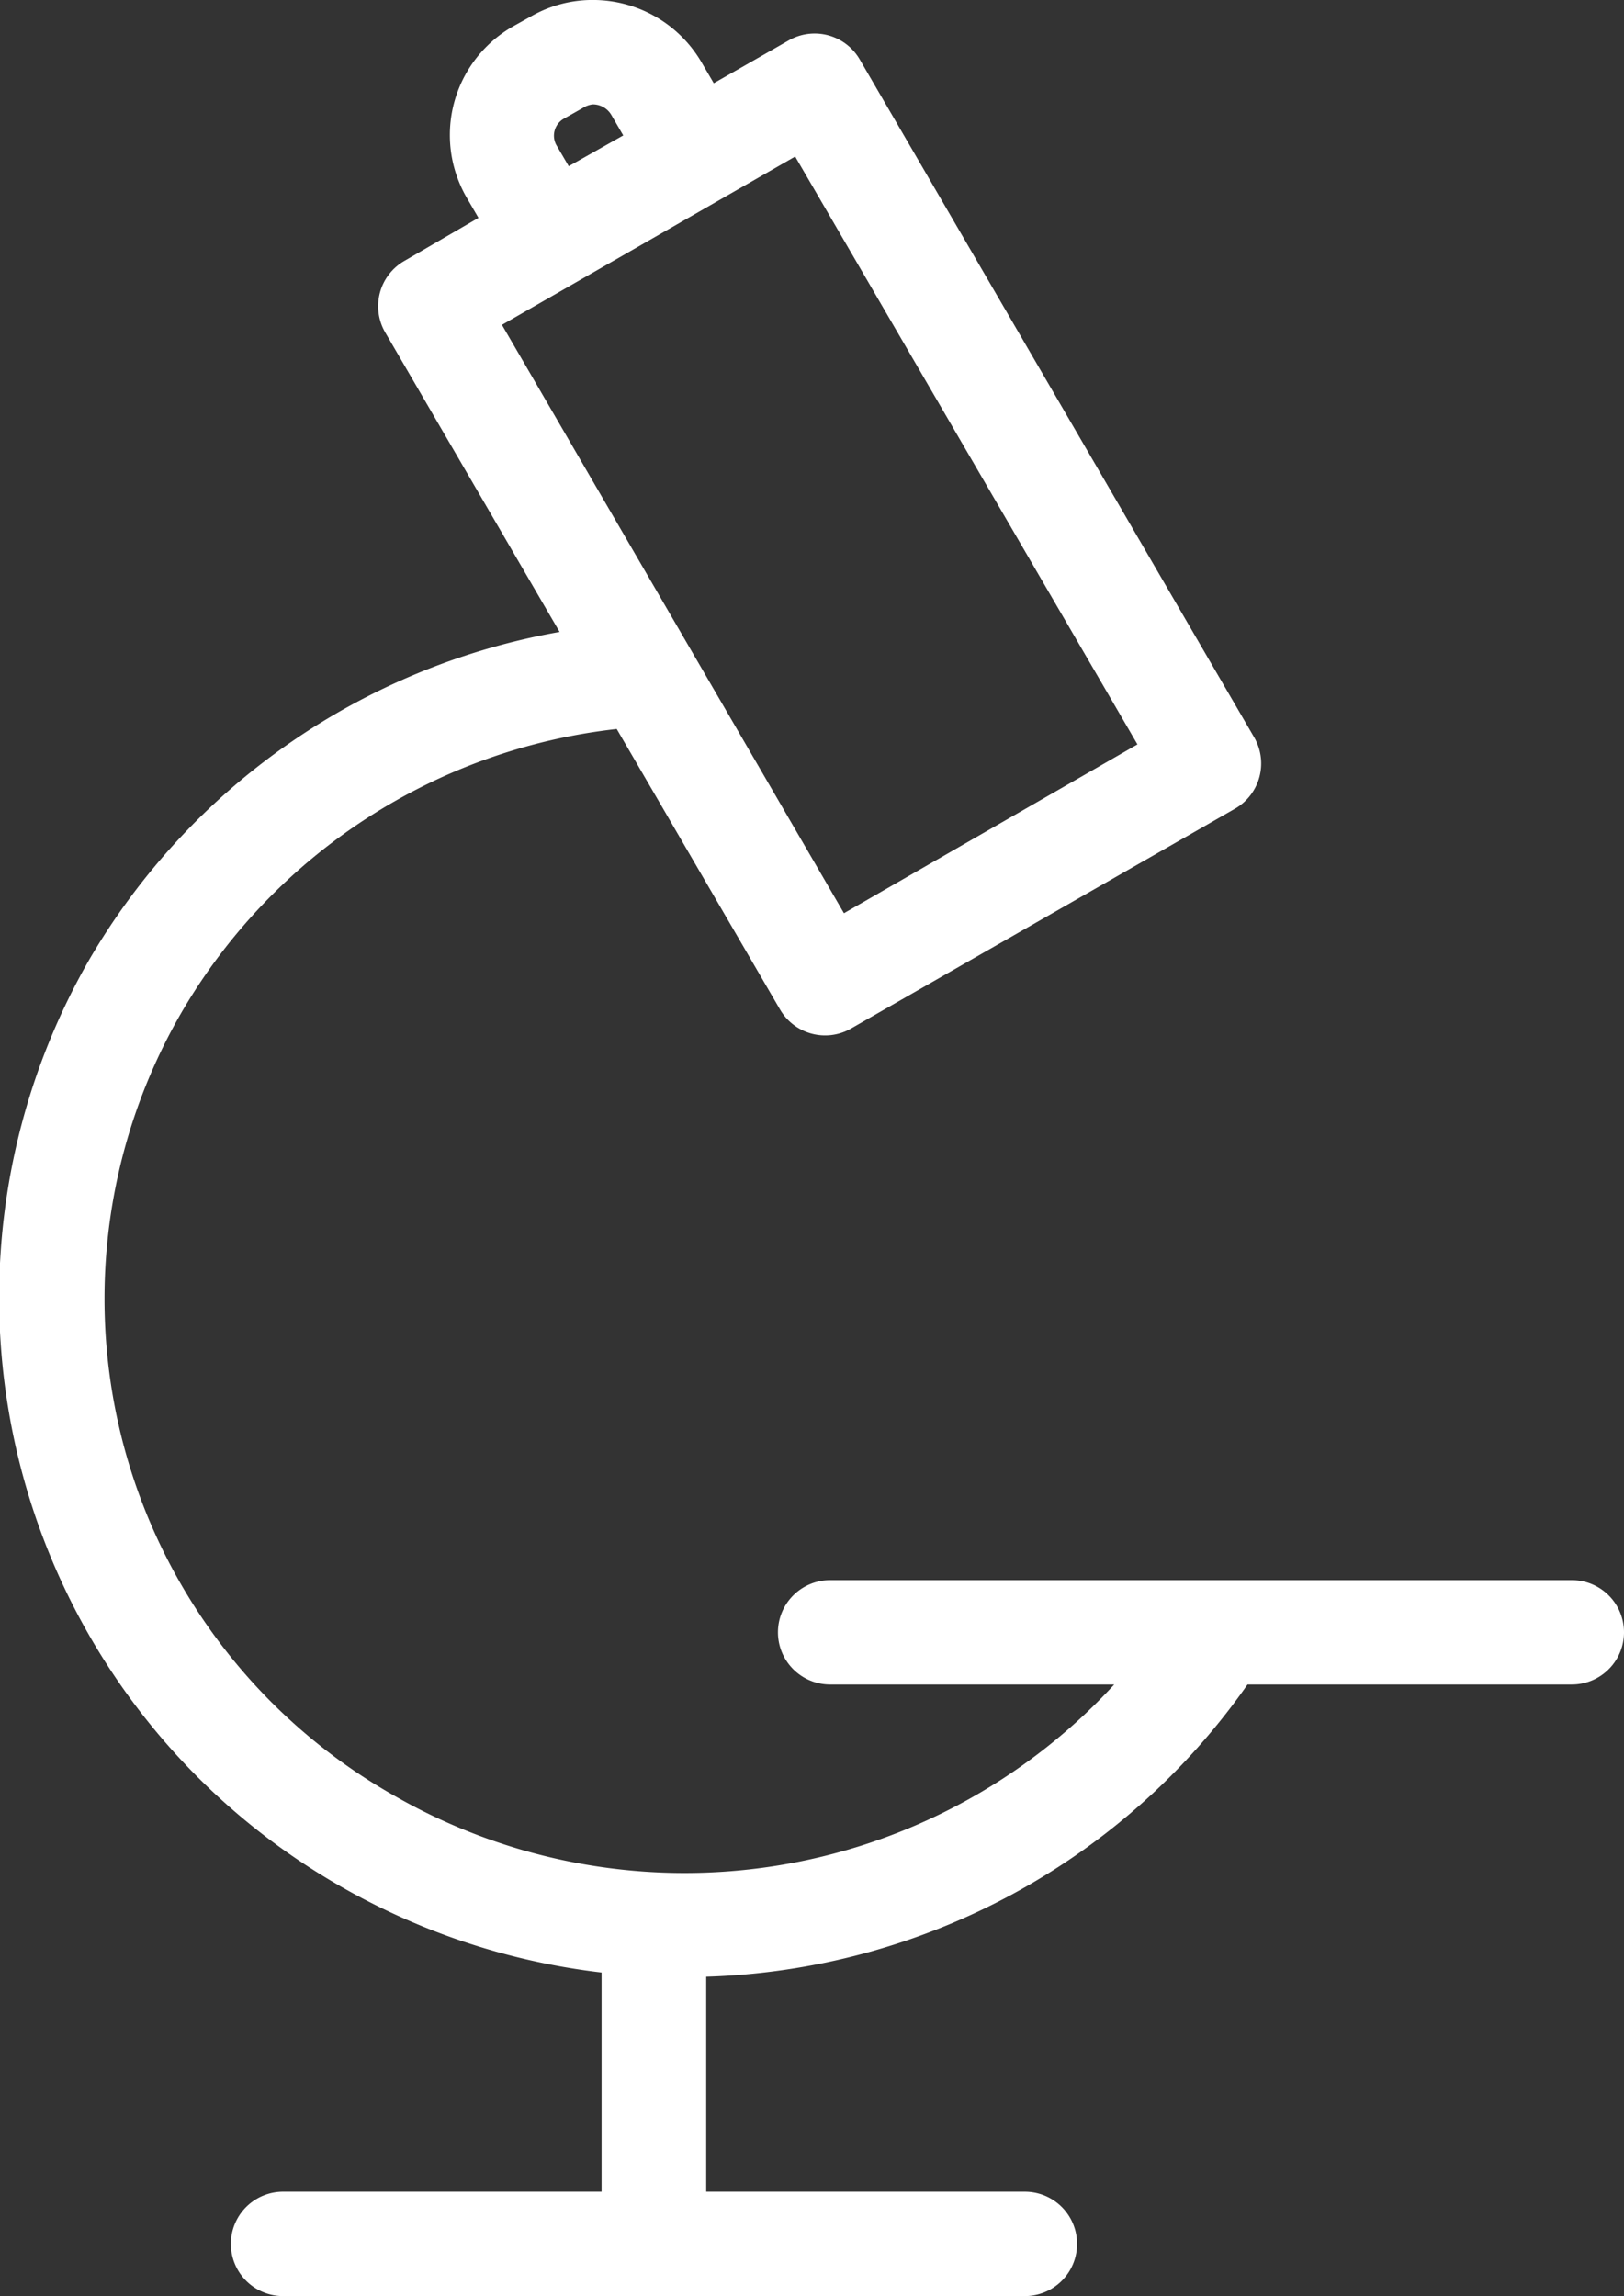
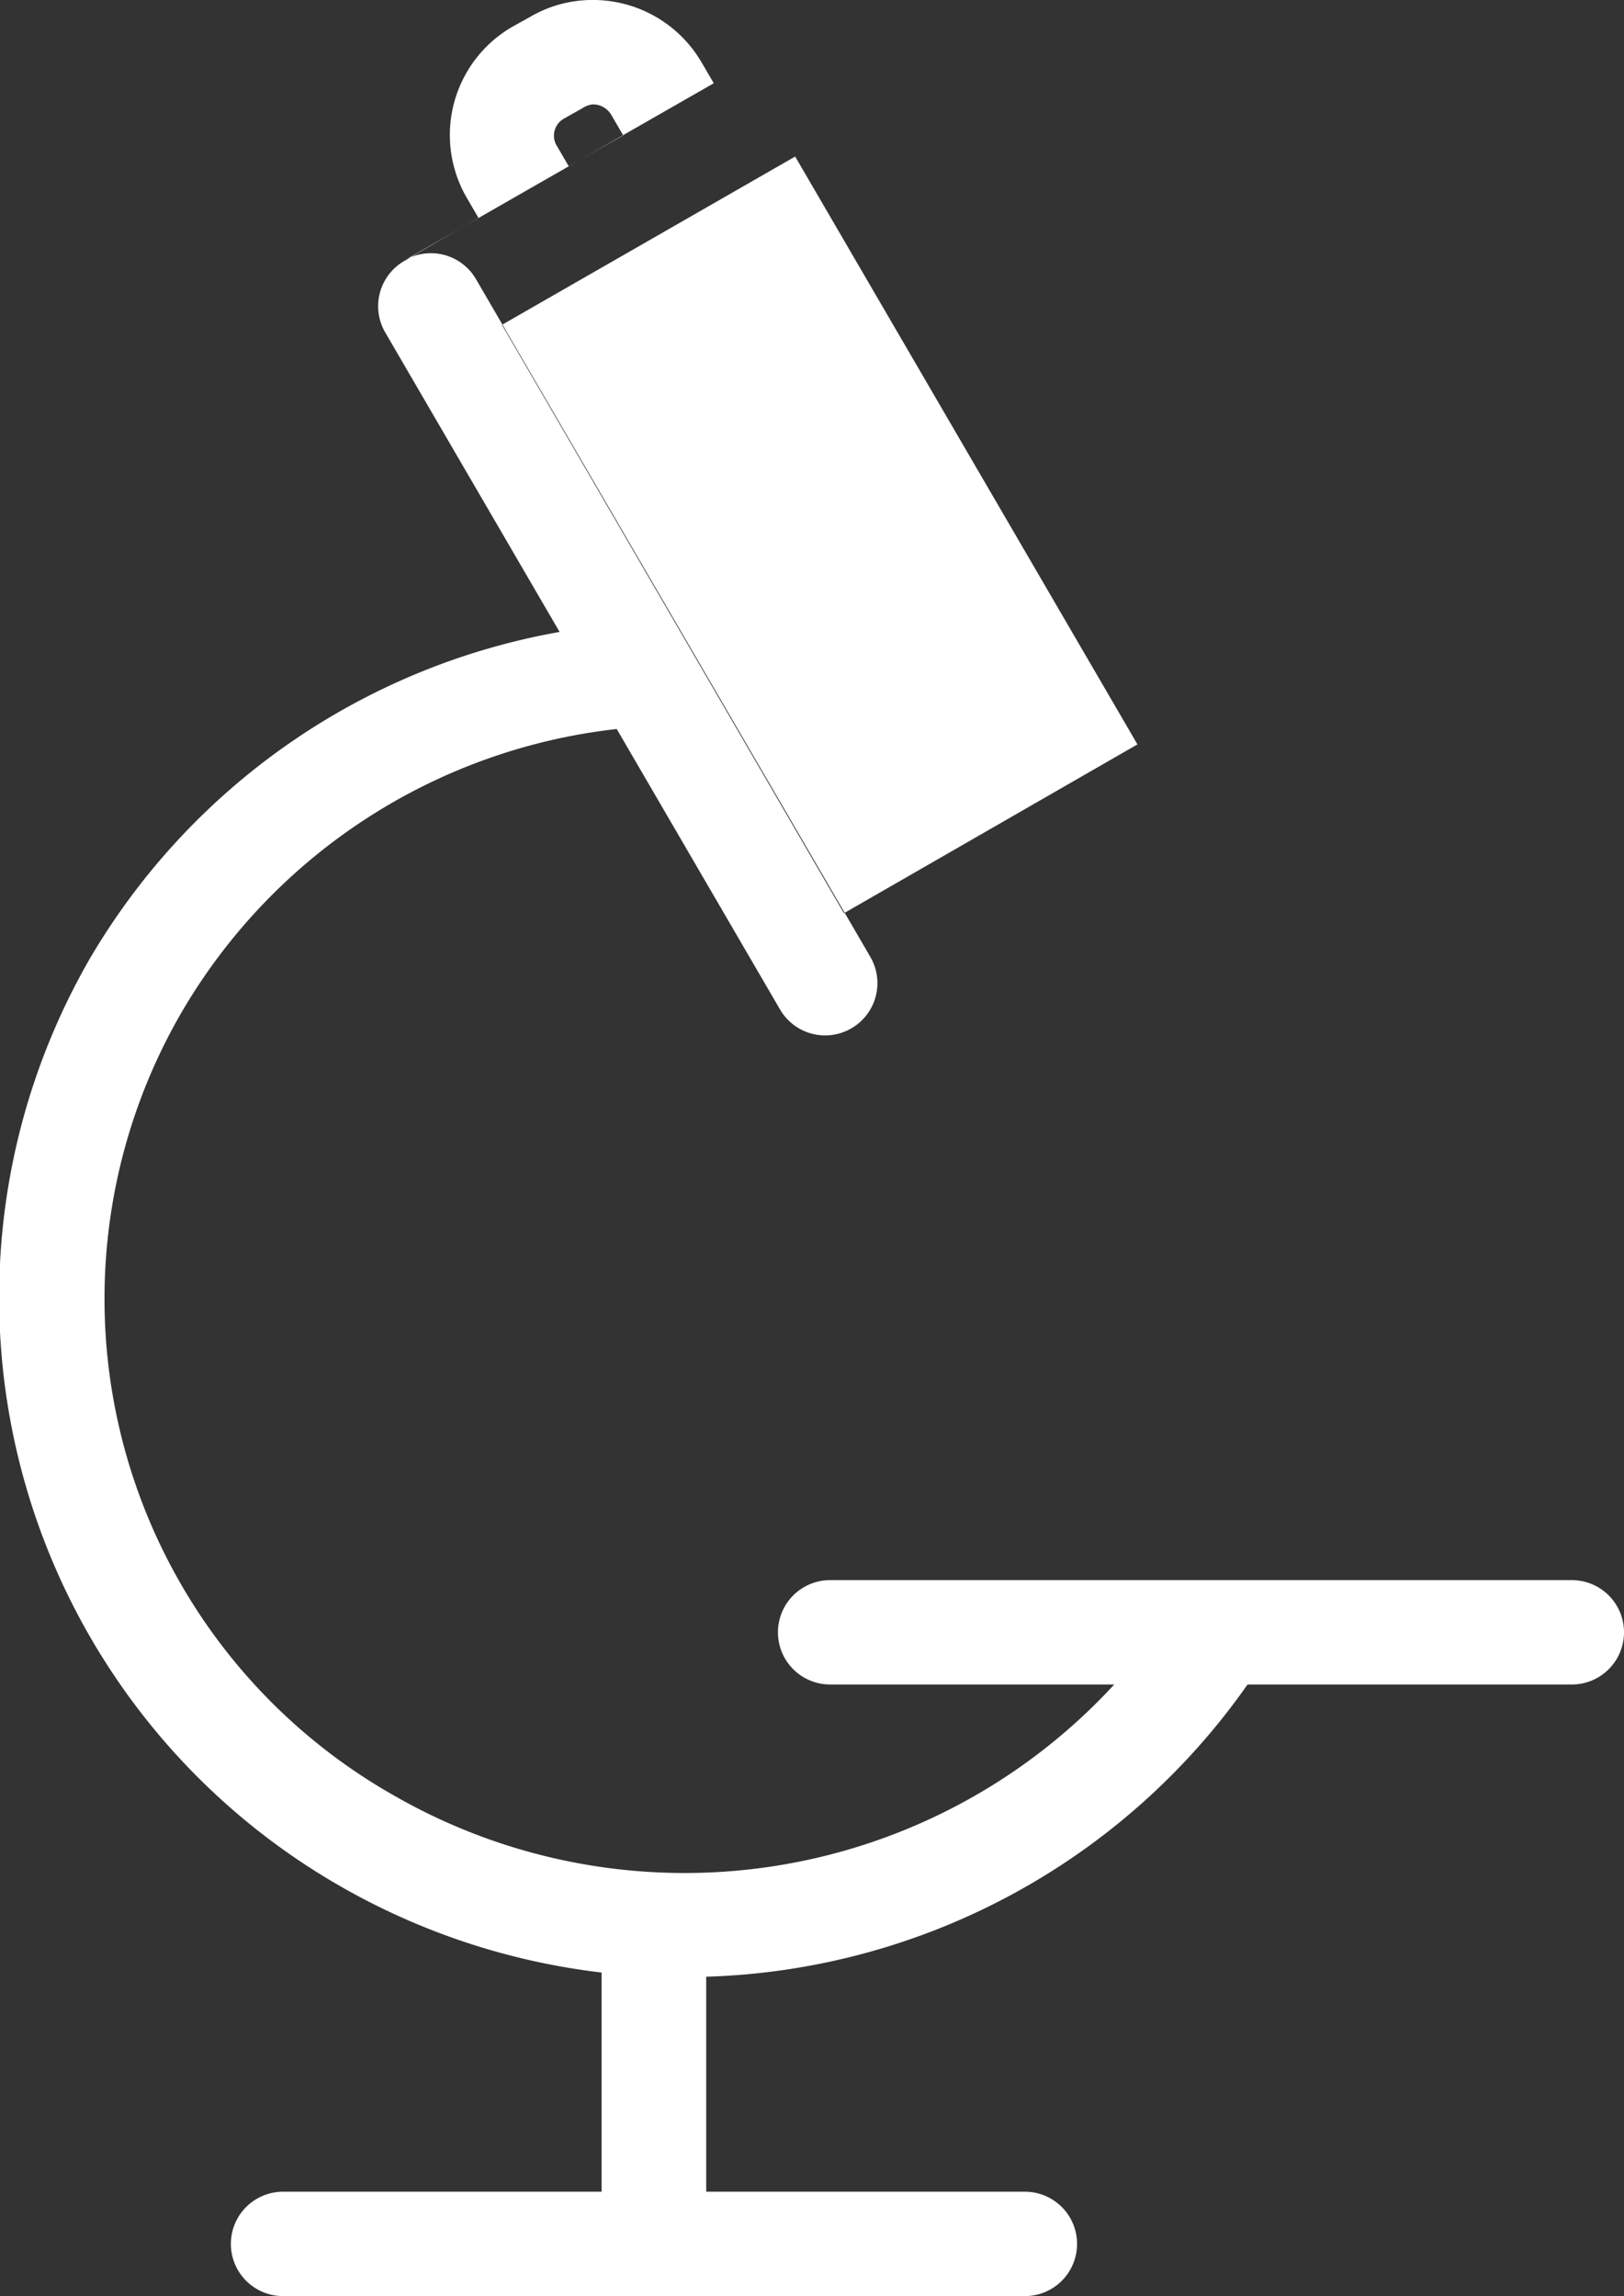
<svg xmlns="http://www.w3.org/2000/svg" viewBox="0 0 62.25 88">
  <rect x="0" y="0" width="62.25" height="88" fill="#333333" stroke="none" />
  <defs>
    <style>.cls-1{fill:#fff;fill-rule:evenodd;}</style>
  </defs>
  <title>icon_microscope</title>
  <g id="Layer_2" data-name="Layer 2">
    <g id="Layer_1-2" data-name="Layer 1">
-       <path class="cls-1" d="M22.83,0a4.73,4.73,0,0,0-2.48.63h0l-.7.39h0a4.79,4.79,0,0,0-1.77,6.54l.46.79L15.5,10a2,2,0,0,0-.74,2.73h0l6.69,11.49a26.14,26.14,0,0,0-18,12.51h0a26,26,0,0,0,9.61,35.57,26.28,26.28,0,0,0,10,3.3V84H10.88a2,2,0,1,0-.06,4H39.26a2,2,0,0,0,.05-4H27.07V75.76a26.29,26.29,0,0,0,20.75-11.2h12.4a2,2,0,0,0,.06-4H31.85a2,2,0,0,0-.06,4H42.71a22.38,22.38,0,0,1-27.6,4.26A21.88,21.88,0,0,1,7,38.73H7A22.16,22.16,0,0,1,23.64,27.94L29.9,38.69a2,2,0,0,0,2.72.73L47.33,31a2,2,0,0,0,.75-2.73h0l-15.13-26a2,2,0,0,0-2.72-.72L27.36,3.19l-.48-.82h0A4.82,4.82,0,0,0,22.83,0Zm-.11,4a.82.82,0,0,1,.71.4l.46.79L21.8,6.37l-.48-.82a.75.75,0,0,1,.29-1h0l.71-.4h0A.92.92,0,0,1,22.72,4Zm7.76,2L43.6,28.53,32.35,35,19.24,12.45Z" />
+       <path class="cls-1" d="M22.83,0a4.73,4.73,0,0,0-2.48.63h0l-.7.39h0a4.79,4.79,0,0,0-1.77,6.54l.46.79L15.5,10a2,2,0,0,0-.74,2.73h0l6.69,11.49a26.14,26.14,0,0,0-18,12.51h0a26,26,0,0,0,9.61,35.57,26.28,26.28,0,0,0,10,3.3V84H10.88a2,2,0,1,0-.06,4H39.26a2,2,0,0,0,.05-4H27.07V75.76a26.29,26.29,0,0,0,20.75-11.2h12.4a2,2,0,0,0,.06-4H31.85a2,2,0,0,0-.06,4H42.71a22.38,22.38,0,0,1-27.6,4.26A21.88,21.88,0,0,1,7,38.73H7A22.16,22.16,0,0,1,23.64,27.94L29.9,38.69a2,2,0,0,0,2.72.73a2,2,0,0,0,.75-2.73h0l-15.13-26a2,2,0,0,0-2.72-.72L27.36,3.19l-.48-.82h0A4.82,4.82,0,0,0,22.83,0Zm-.11,4a.82.82,0,0,1,.71.4l.46.79L21.8,6.37l-.48-.82a.75.75,0,0,1,.29-1h0l.71-.4h0A.92.92,0,0,1,22.72,4Zm7.76,2L43.6,28.53,32.35,35,19.24,12.45Z" />
    </g>
  </g>
</svg>